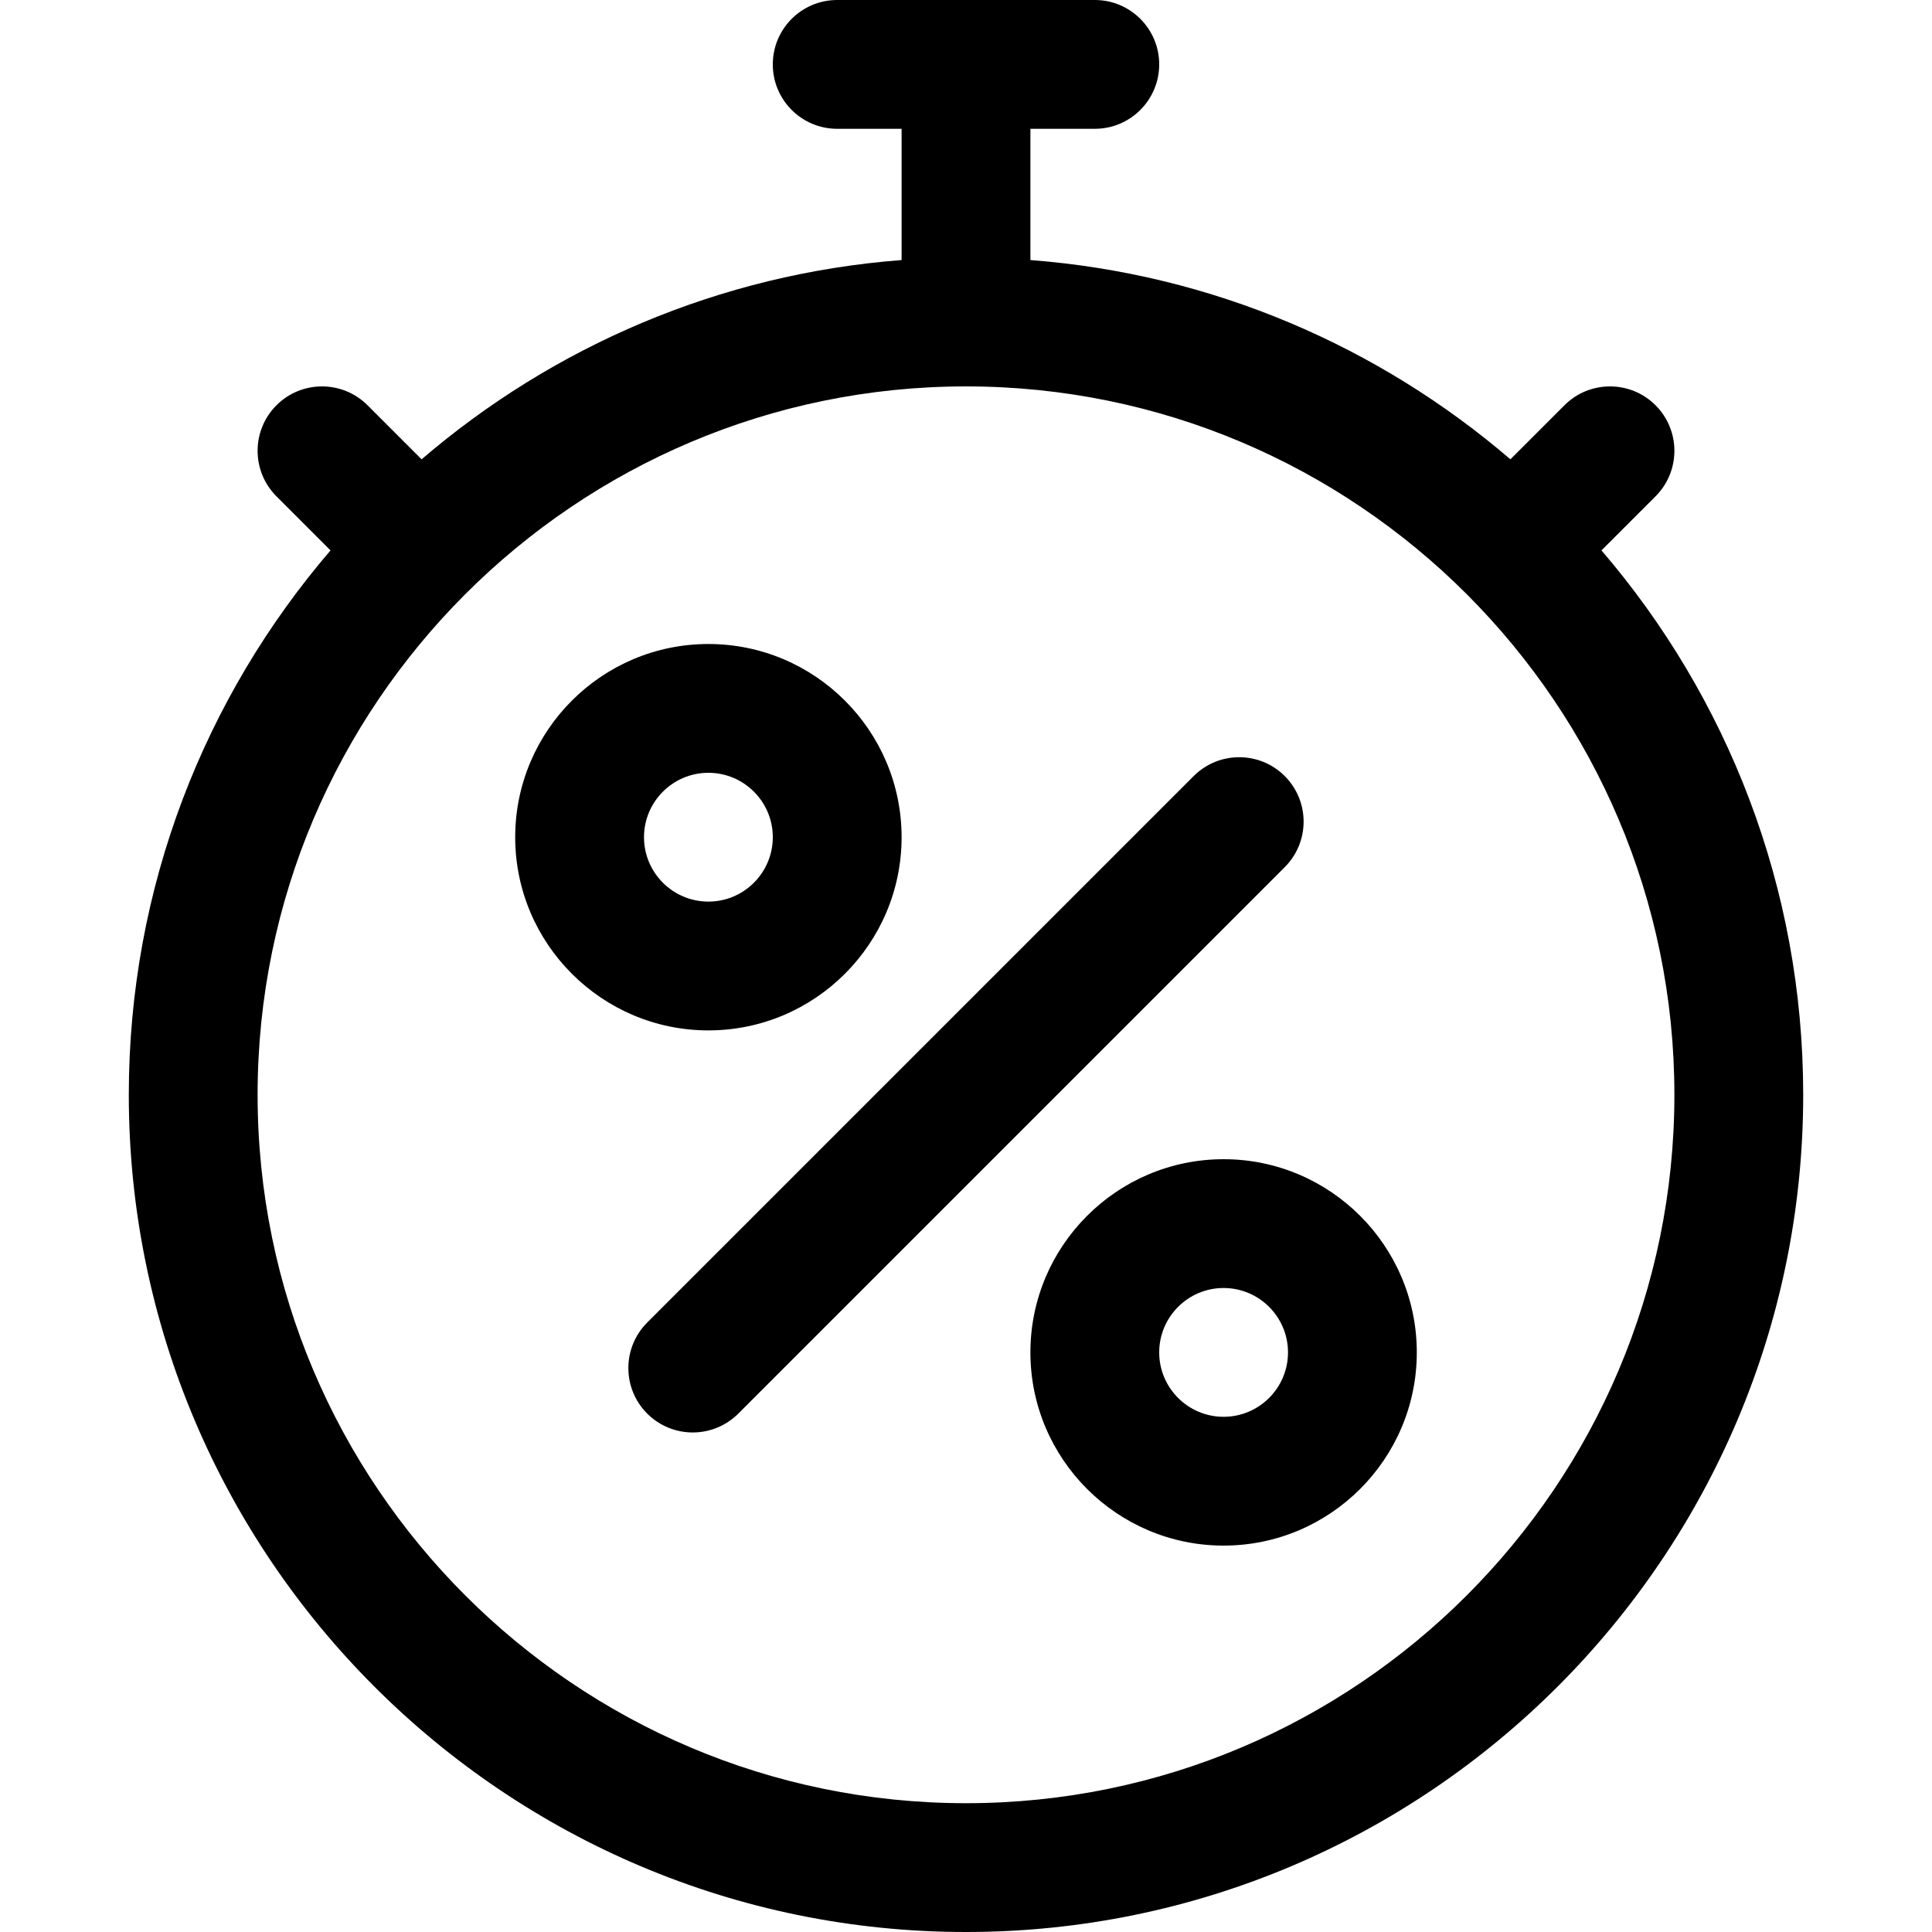
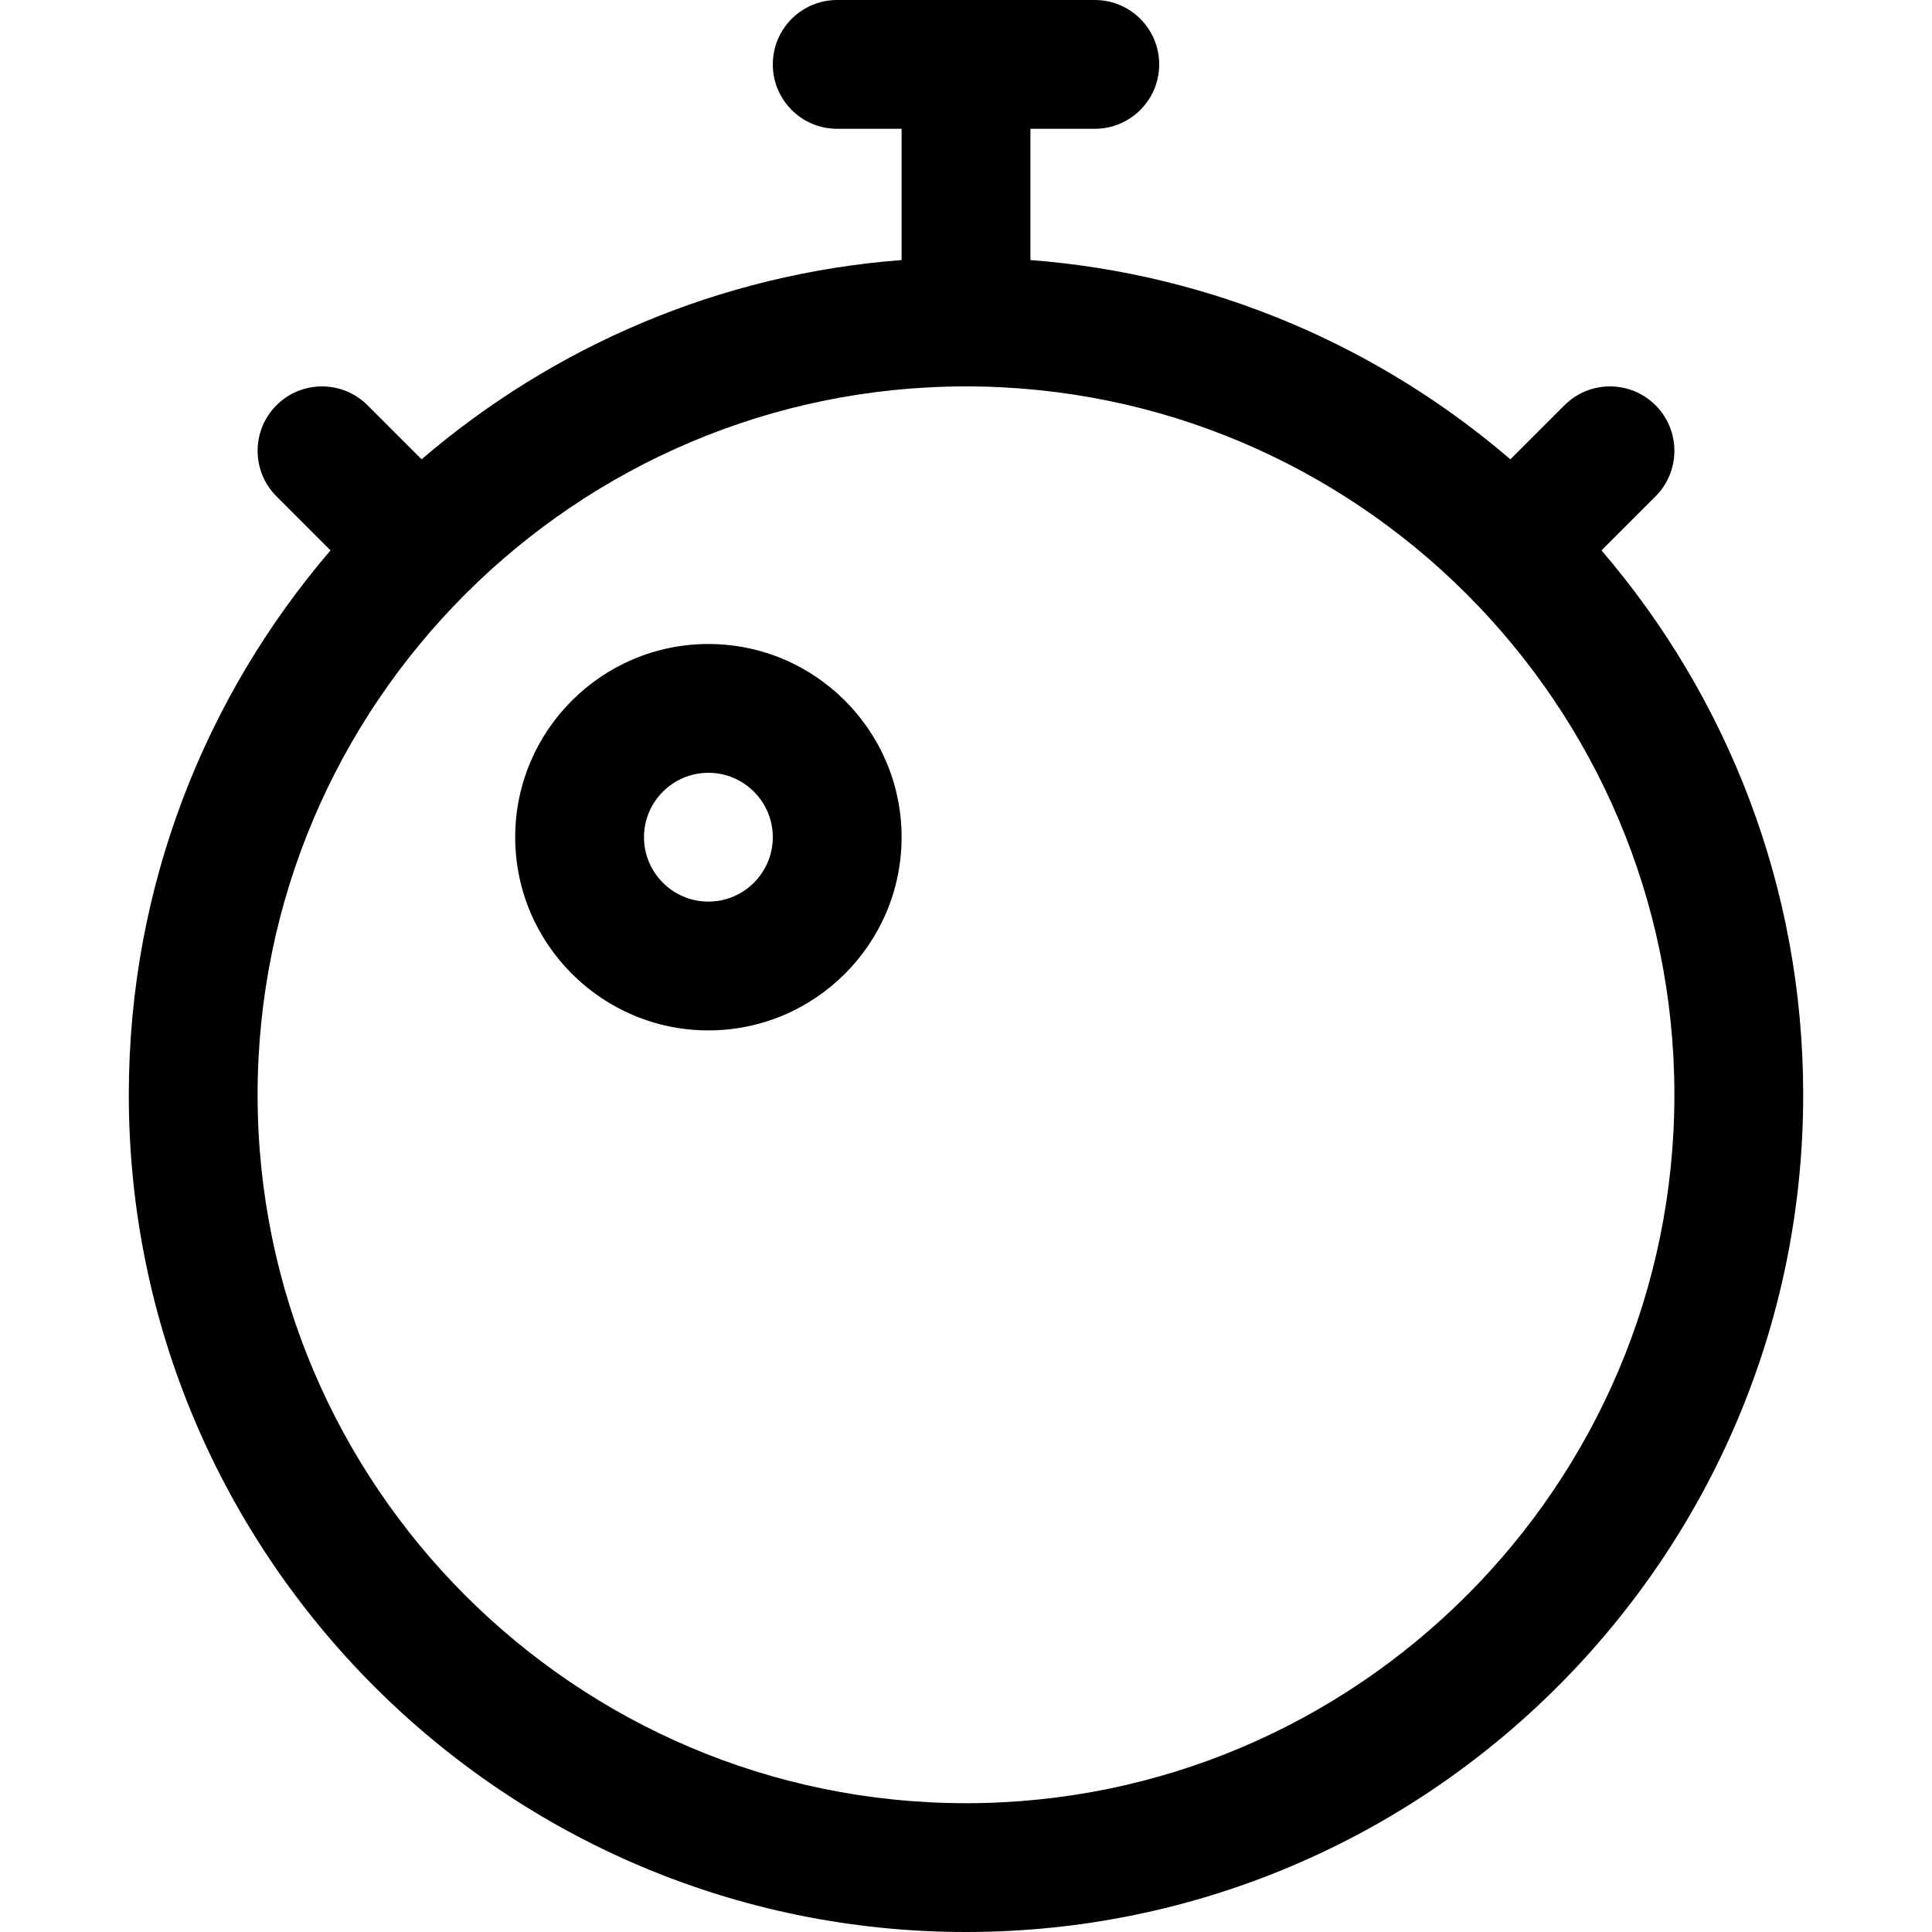
<svg xmlns="http://www.w3.org/2000/svg" fill="#000000" height="800px" width="800px" version="1.1" id="Layer_1" viewBox="0 0 512 512" xml:space="preserve">
  <g>
    <g>
      <path d="M424.409,145.86l14.325-14.325c6.665-6.664,6.665-17.471,0-24.136c-6.664-6.664-17.471-6.664-24.136,0l-14.325,14.325    c-34.769-29.83-78.841-49.111-127.207-52.808V34.133h17.067c9.425,0,17.067-7.641,17.067-17.067S299.559,0,290.133,0h-68.267    C212.441,0,204.8,7.641,204.8,17.067s7.641,17.067,17.067,17.067h17.067v34.783c-48.366,3.697-92.438,22.977-127.207,52.807    l-14.325-14.325c-6.664-6.664-17.471-6.664-24.136,0c-6.665,6.664-6.665,17.471,0,24.136l14.325,14.325    c-33.304,38.82-53.457,89.236-53.457,144.275C34.133,412.471,133.663,512,256,512s221.867-99.529,221.867-221.867    C477.867,235.094,457.713,184.678,424.409,145.86z M256,477.867c-103.516,0-187.733-84.217-187.733-187.733    c0-51.732,21.034-98.644,54.997-132.634c0.017-0.017,0.036-0.032,0.053-0.049c0.017-0.017,0.032-0.036,0.049-0.053    C157.356,123.434,204.268,102.4,256,102.4s98.644,21.034,132.634,54.997c0.017,0.017,0.032,0.036,0.049,0.053    c0.017,0.017,0.036,0.032,0.053,0.049c33.963,33.99,54.997,80.902,54.997,132.634C443.733,393.649,359.516,477.867,256,477.867z" />
    </g>
  </g>
  <g>
    <g>
      <path d="M187.733,170.667c-28.232,0-51.2,22.968-51.2,51.2c0,28.232,22.968,51.199,51.2,51.199s51.2-22.967,51.2-51.199    C238.933,193.635,215.965,170.667,187.733,170.667z M187.733,238.932c-9.411,0-17.067-7.655-17.067-17.065    c0-9.411,7.656-17.067,17.067-17.067s17.067,7.656,17.067,17.067C204.8,231.277,197.144,238.932,187.733,238.932z" />
    </g>
  </g>
  <g>
    <g>
-       <path d="M324.267,307.201c-28.232,0-51.2,22.968-51.2,51.199c0,28.232,22.968,51.2,51.2,51.2c28.232,0,51.2-22.968,51.2-51.2    C375.467,330.169,352.498,307.201,324.267,307.201z M324.267,375.467c-9.411,0-17.067-7.656-17.067-17.067    c0-9.411,7.656-17.066,17.067-17.066c9.411,0,17.067,7.656,17.067,17.066C341.333,367.811,333.677,375.467,324.267,375.467z" />
-     </g>
+       </g>
  </g>
  <g>
    <g>
-       <path d="M340.471,205.668c-6.664-6.664-17.471-6.664-24.136,0L171.52,350.483c-6.665,6.664-6.665,17.471,0,24.136    c3.333,3.333,7.701,4.999,12.067,4.999s8.736-1.667,12.067-4.999L340.47,229.804C347.136,223.139,347.136,212.332,340.471,205.668    z" />
-     </g>
+       </g>
  </g>
</svg>